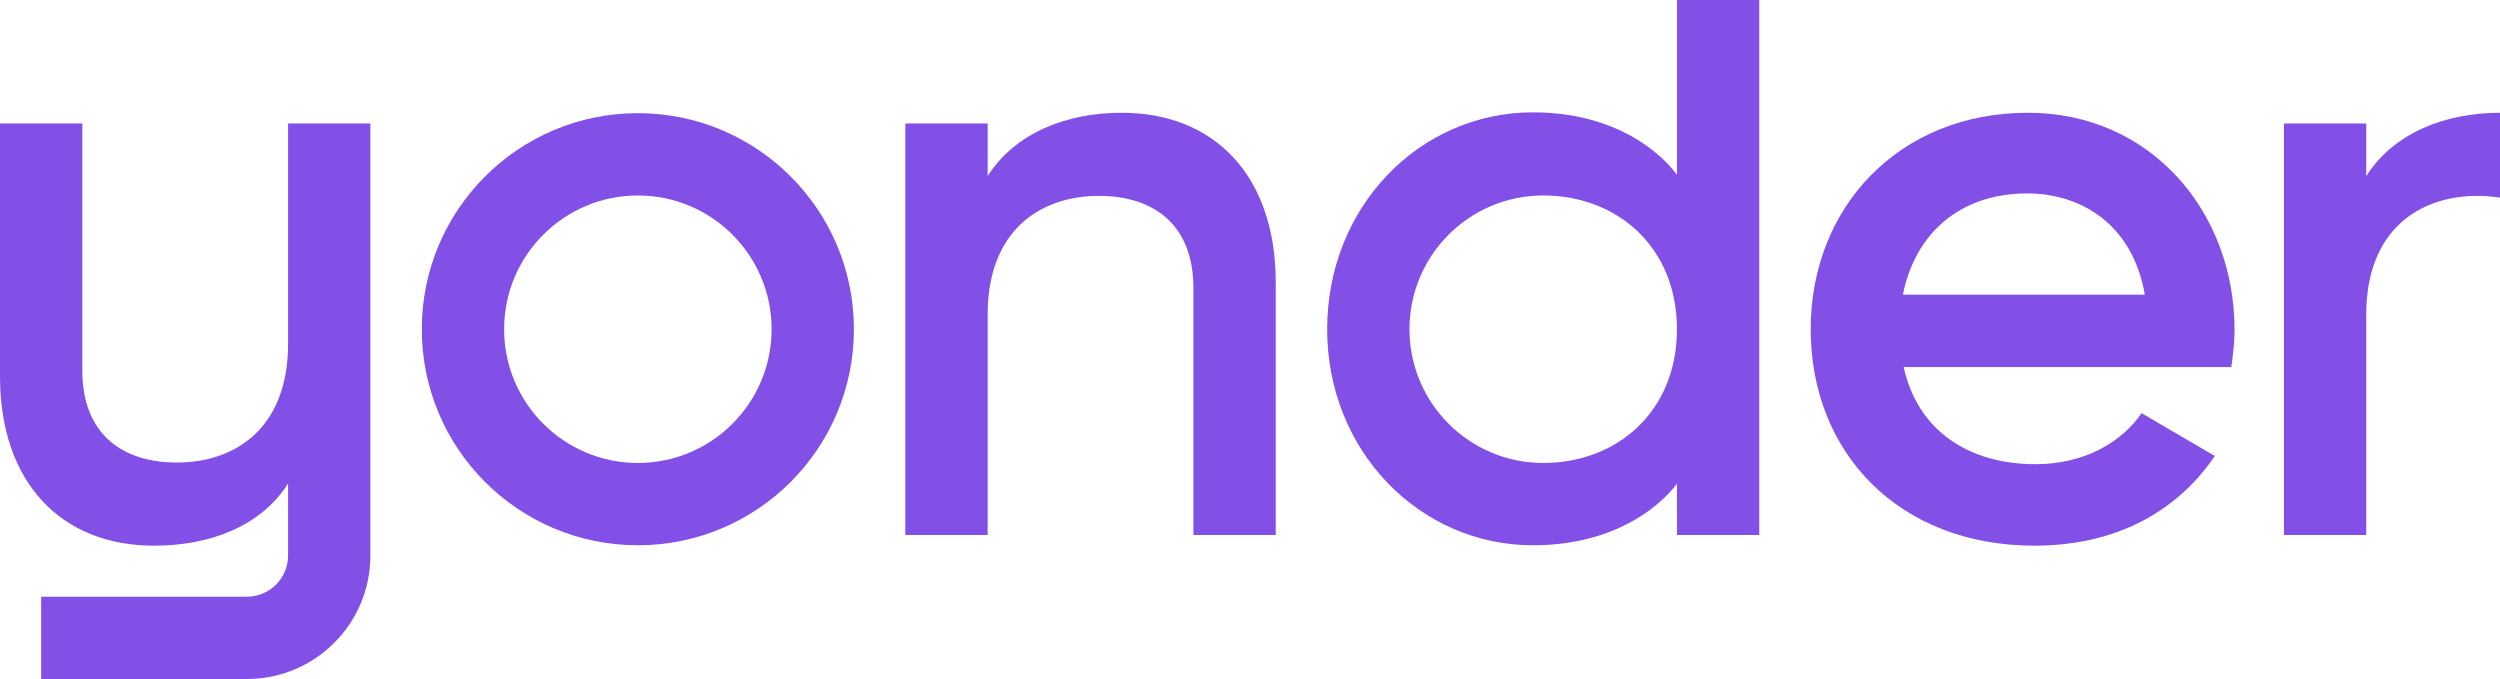
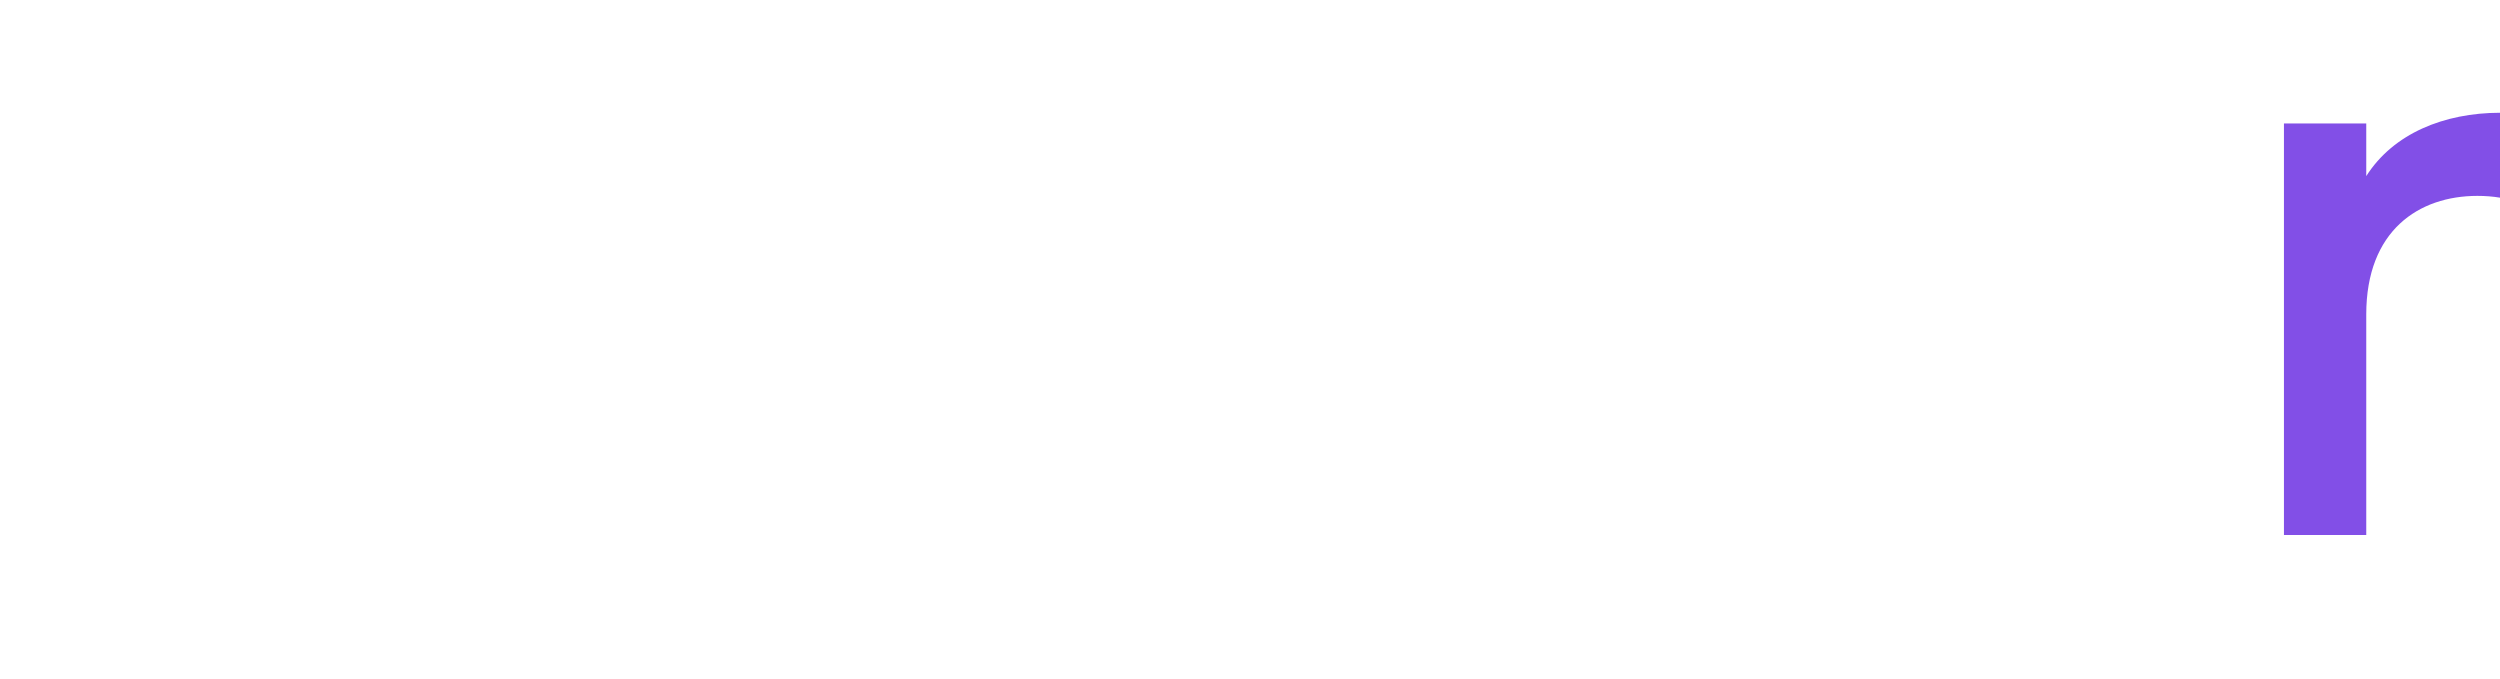
<svg xmlns="http://www.w3.org/2000/svg" viewBox="184.395 184.391 1070.675 290.8">
-   <path fill-rule="evenodd" clip-rule="evenodd" d="M902.584 184.391V259.294C902.584 259.294 884.96 232.505 840.899 232.505C792.432 232.505 752.778 272.865 752.778 325.385C752.778 377.553 792.432 417.912 840.899 417.912C884.96 417.912 902.584 391.476 902.584 391.476V413.506H937.833V184.391H902.584ZM902.584 325.385C902.584 360.633 876.939 382.664 845.305 382.664C813.671 382.664 788.026 357.019 788.026 325.385C788.026 293.751 813.671 268.106 845.305 268.106C876.939 268.106 902.584 290.136 902.584 325.385Z" fill="#824FE7" />
-   <path fill-rule="evenodd" clip-rule="evenodd" d="M999.694 341.599H1139.98C1140.69 336.664 1141.39 331.024 1141.39 325.737C1141.39 274.979 1105.44 232.681 1052.92 232.681C997.579 232.681 959.863 273.217 959.863 325.385C959.863 378.258 997.579 418.088 1055.74 418.088C1090.28 418.088 1116.72 403.637 1132.93 379.668L1101.56 361.338C1093.1 373.675 1077.24 383.192 1056.09 383.192C1027.89 383.192 1005.69 369.093 999.694 341.599ZM999.341 310.58C1004.63 284.144 1024.02 267.225 1052.57 267.225C1075.48 267.225 1097.68 280.267 1102.97 310.58H999.341Z" fill="#824FE7" />
-   <path d="M607.377 259.823C619.009 241.493 640.863 232.681 664.832 232.681C704.311 232.681 730.747 259.47 730.747 305.293V413.506H695.499V307.761C695.499 280.972 678.932 268.282 654.963 268.282C629.936 268.282 607.377 283.087 607.377 319.04V413.506H572.129V237.264H607.377V259.823Z" fill="#824FE7" />
-   <path d="M250.309 418.089C274.278 418.089 296.132 409.805 307.765 391.476L307.764 422.318C307.764 432.052 299.874 439.943 290.14 439.943H202.019V475.191H290.14C319.341 475.191 343.013 451.519 343.013 422.318L343.013 237.263L307.765 237.263L307.764 331.73C307.764 367.683 285.205 382.488 260.179 382.488C236.21 382.488 219.643 369.798 219.643 343.009L219.643 237.263H184.395V345.477C184.395 391.3 210.831 418.089 250.309 418.089Z" fill="#824FE7" />
-   <path fill-rule="evenodd" clip-rule="evenodd" d="M457.571 417.912C508.672 417.912 550.098 376.487 550.098 325.385C550.098 274.283 508.672 232.857 457.571 232.857C406.47 232.857 365.043 274.283 365.043 325.385C365.043 376.487 406.47 417.912 457.571 417.912ZM457.571 382.664C489.205 382.664 514.85 357.019 514.85 325.385C514.85 293.751 489.205 268.106 457.571 268.106C425.937 268.106 400.292 293.751 400.292 325.385C400.292 357.019 425.937 382.664 457.571 382.664Z" fill="#824FE7" />
  <path d="M1197.79 259.822C1209.39 241.538 1231.17 232.724 1255.07 232.681V269.046C1252 268.535 1248.76 268.282 1245.38 268.282C1220.35 268.282 1197.79 283.086 1197.79 319.04V413.506H1162.54V237.263H1197.79V259.822Z" fill="#824FE7" />
</svg>